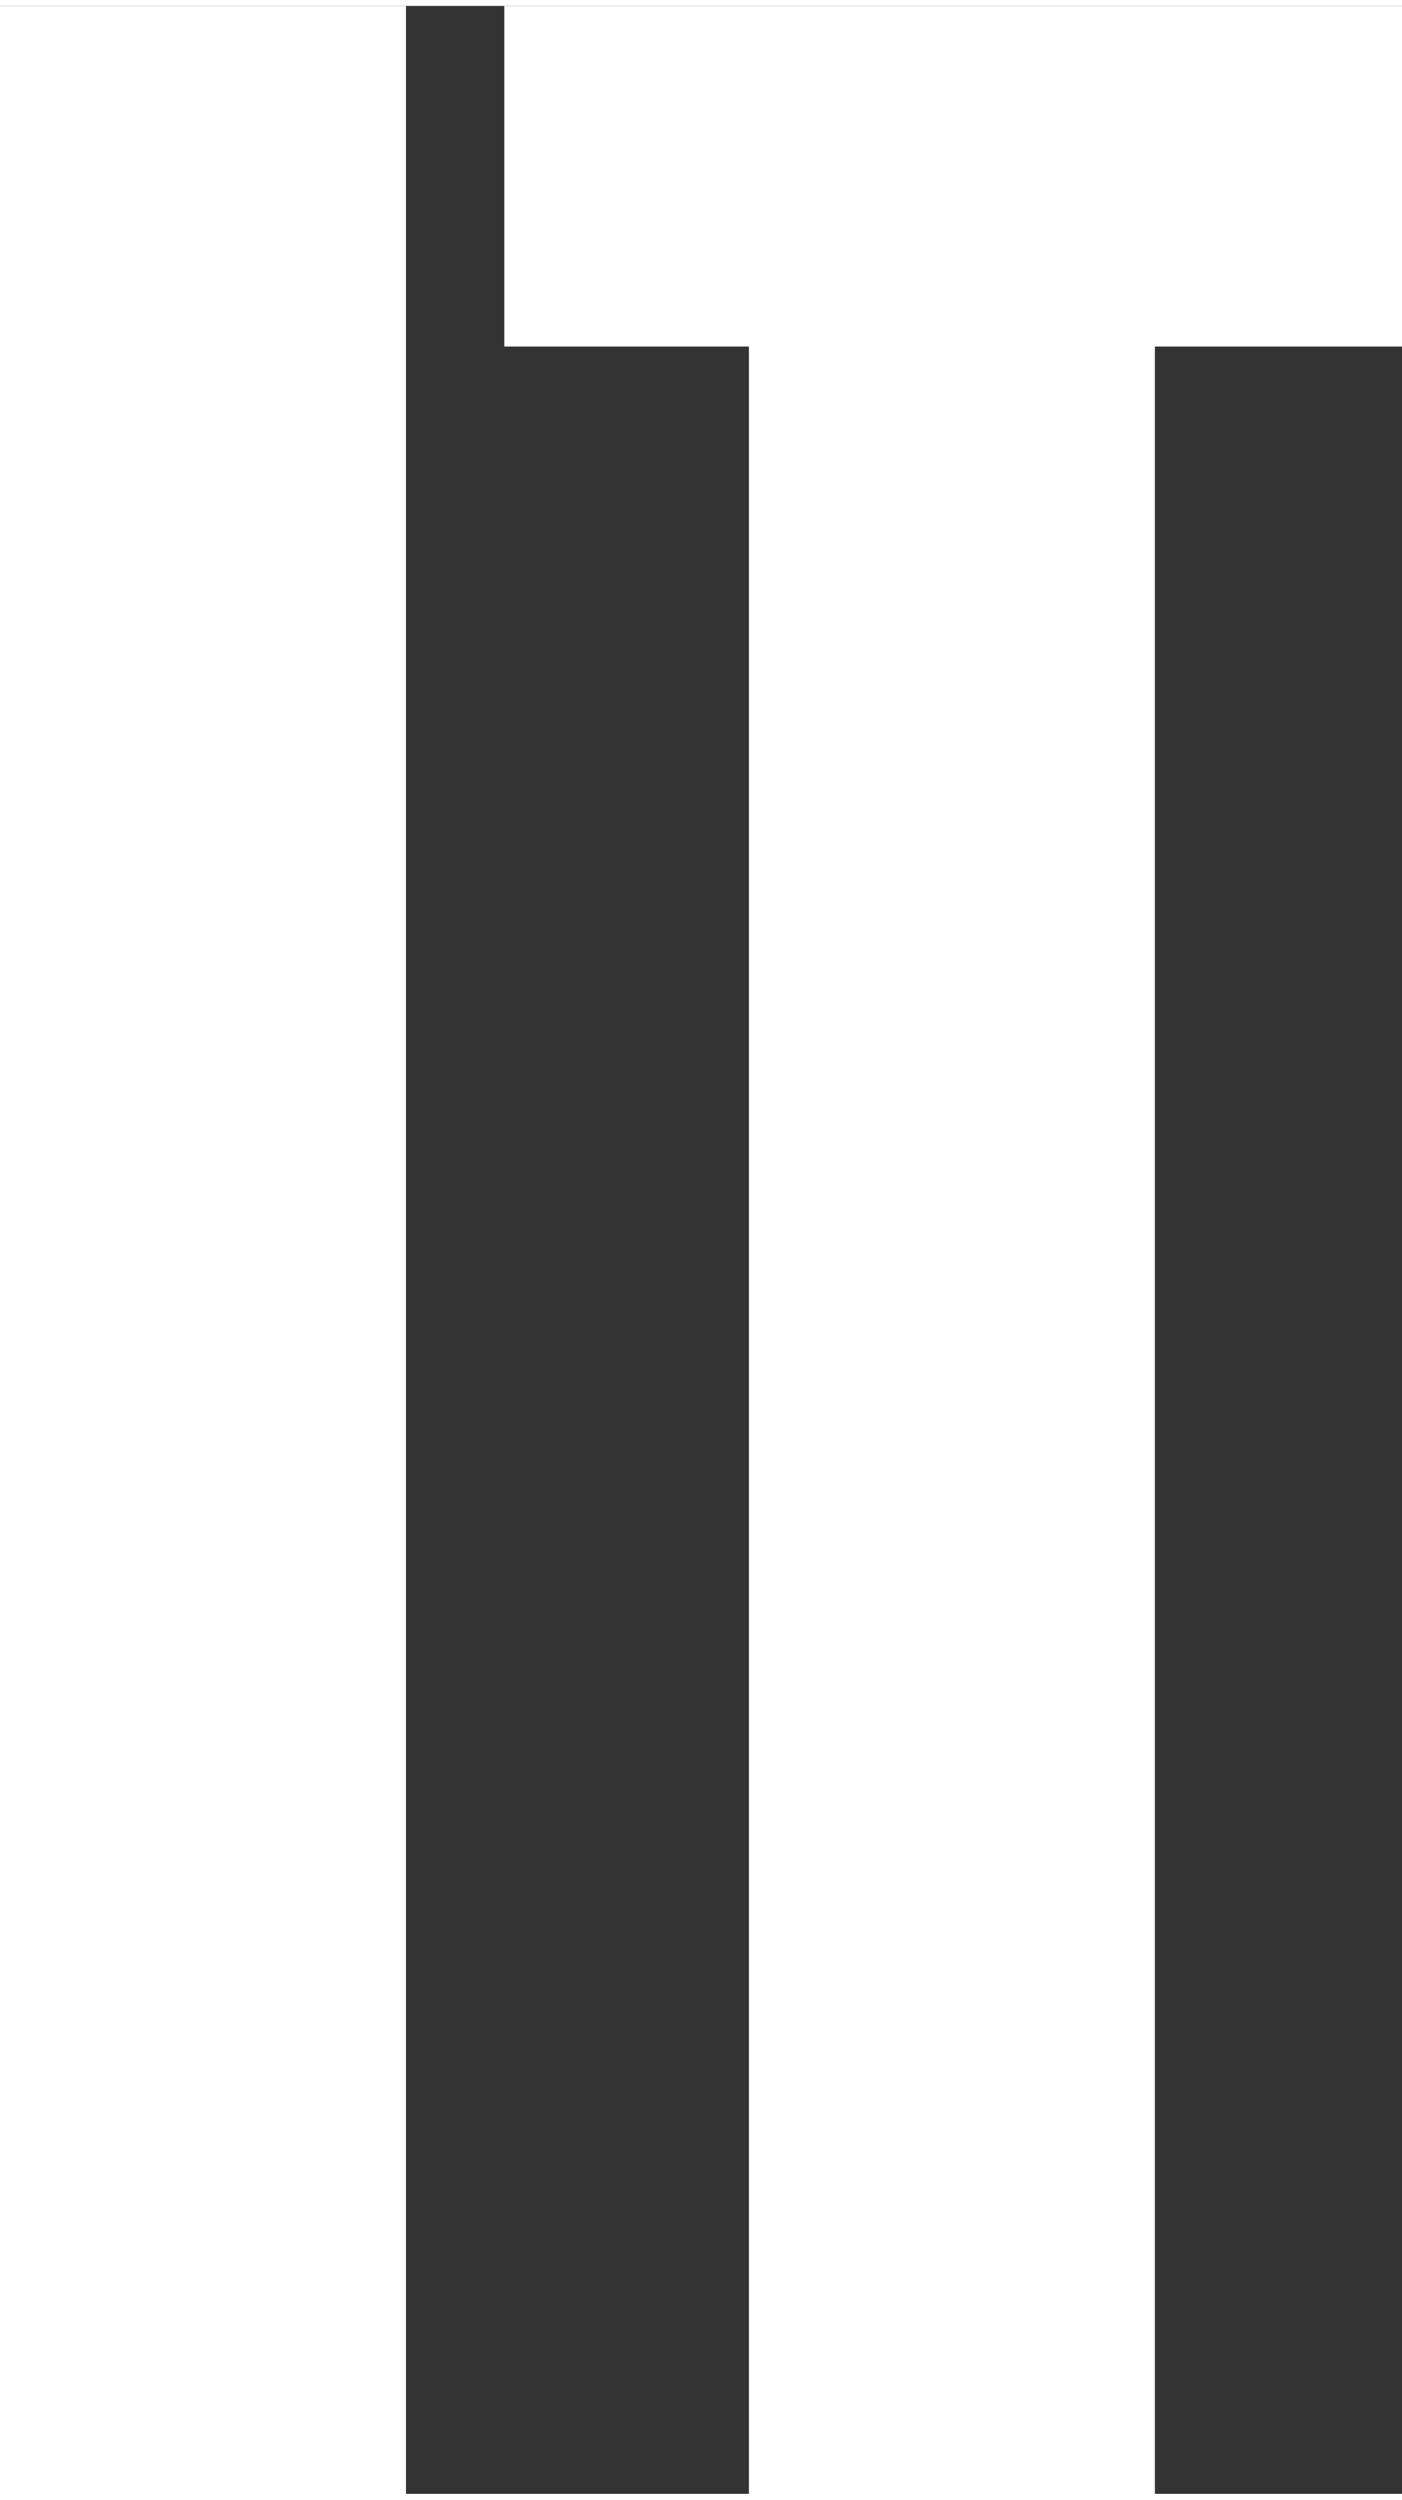
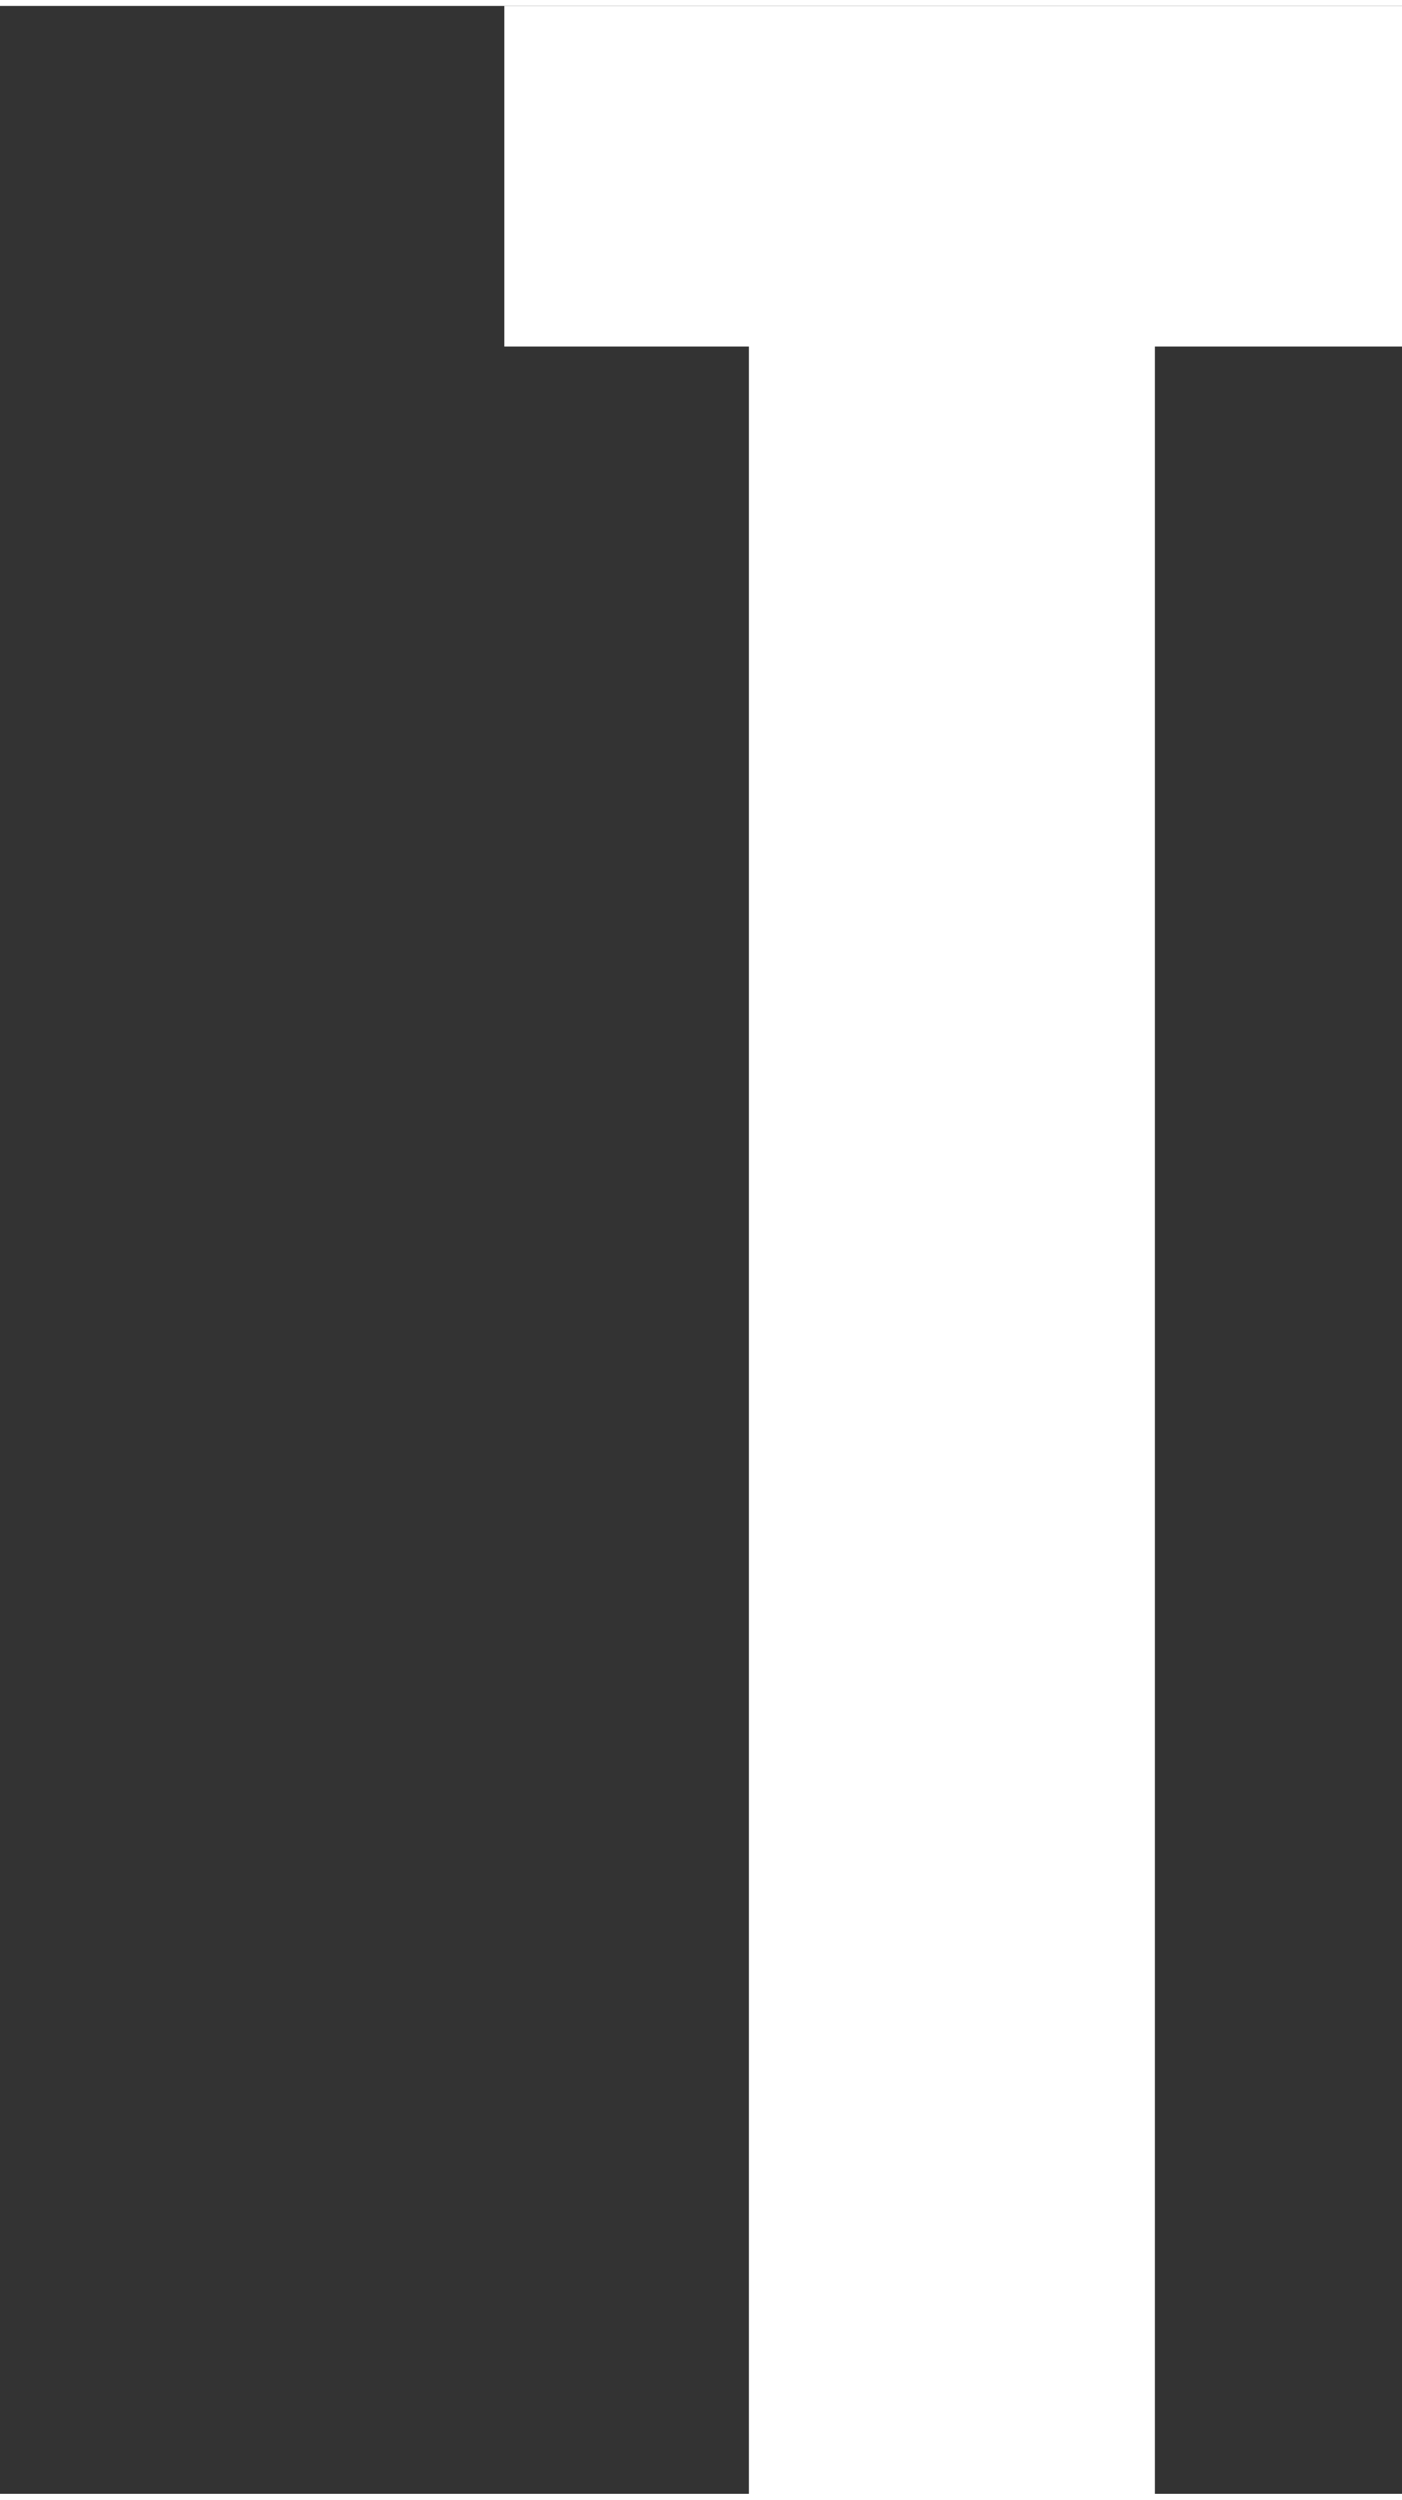
<svg xmlns="http://www.w3.org/2000/svg" id="Layer_167dccf9d41640" version="1.1" viewBox="0 0 55.6 98.6" aria-hidden="true" width="55px" height="98px">
  <rect x="0" y="0" width="55.6" height="98.6" fill="#333333" stroke="none" />
  <defs>
    <linearGradient class="cerosgradient" data-cerosgradient="true" id="CerosGradient_id9bd67b951" gradientUnits="userSpaceOnUse" x1="50%" y1="100%" x2="50%" y2="0%">
      <stop offset="0%" stop-color="#d1d1d1" />
      <stop offset="100%" stop-color="#d1d1d1" />
    </linearGradient>
    <linearGradient />
    <style>
      .st0-67dccf9d41640{
        fill: #fff;
      }

      .st1-67dccf9d41640{
        display: none;
      }
    </style>
  </defs>
  <g id="Line67dccf9d41640" class="st1-67dccf9d41640">
    <g>
      <path class="st0-67dccf9d41640" d="M-46.8-347.1l-8.3,100.1h-15.2l-4.7-46.7h-4l-4.6,46.7h-15.2l-8.6-100.1h12.5l3.9,59.1h4l6.2-59.1h8.6l6.1,59h4l3.9-59h11.6M-44.7-349.1h-15.6l-4,60.8-6.2-60.8h-12.2l-6.4,61-4-61h-16.5l8.9,104.1h18.9l4.8-48.5,4.9,48.5h18.9l8.6-104.1h-.1Z" />
      <path class="st0-67dccf9d41640" d="M-11.6-347.1v10.3h-15v32.7h12.5v10.1h-12.5v36.7h15.2v10.3h-28.1v-100.1H-11.6M-9.6-349.1h-32v104.1H-9.4v-14.3h-15.2v-32.7h12.5v-14.1h-12.5v-28.7h15v-14.3h0Z" />
      <path class="st0-67dccf9d41640" d="M12.6-347.1v12.3l-8.6,17.9H.5l5.3-15.2.9-2.7H.3v-12.4h12.4M14.6-349.1H-1.7v16.4H4l-6.2,17.8h7.6l9.4-19.5v-14.7h-.2Z" />
      <path class="st0-67dccf9d41640" d="M44.4-347.1c14.1,0,17,9.6,17,17.6v23.2c0,5.1-2.1,8.8-6.4,11l-3.2,1.6,3.1,1.9c5.3,3.2,6.5,9.2,6.5,13.6v18.7c0,4.9.4,8.9,1,12.4h-13.3c-.6-2.9-.9-7.5-.9-12.4v-21.3c0-4-2.1-6.5-5.6-6.5h-3.3v40.1h-13v-100.1h18.1M39.2-298.3h3.3c1.7,0,5.6-.6,5.6-6.5v-25.7c0-4-2.1-6.5-5.6-6.5h-3.3v38.6M44.4-349.1h-20.1v104.1h17v-40.1h1.3c2.7,0,3.6,2.1,3.6,4.5v21.3c0,5.5.4,11.5,1.3,14.4h17.2c-.7-4.3-1.3-8.8-1.3-14.4v-18.7c0-7-2.5-12.3-7.4-15.3,4.9-2.5,7.4-7,7.4-12.8v-23.2c0-12.2-6.4-19.6-19-19.6h0v-.2ZM41.2-300.3v-34.6h1.3c2.7,0,3.6,2.1,3.6,4.5v25.7c0,2.4-.7,4.5-3.6,4.5h-1.3Z" />
-       <path class="st0-67dccf9d41640" d="M98.8-347.1v10.3h-15v32.7h12.5v10.1h-12.5v36.7h15.2v10.3h-28.1v-100.1h28M100.8-349.1h-32v104.1h32.1v-14.3h-15.2v-32.7h12.5v-14.1h-12.5v-28.7h15v-14.3h0Z" />
      <path class="st0-67dccf9d41640" d="M138.3-348.2c8,0,17.6,3.2,17.6,18.2v14.8h-13v-17c0-5-3.3-5.6-4.7-5.6s-4.7.5-4.7,5.6v70.5c0,3.8,1.9,6,5.1,6s5.1-2,5.1-6v-23.6h-3.3v-10h15.6v48.3h-9.2v-10.4l-3.7,6.3c-2.1,3.5-5.4,5.3-9.9,5.3s-12.7-2.8-12.7-16.1v-68.1c0-15.1,9.6-18.2,17.6-18.2M138.3-350.2c-13.1,0-19.6,7.7-19.6,20.2v68.1c0,11.2,4.9,18.1,14.7,18.1s9.2-2.2,11.6-6.2v5.1h13.2v-52.3h-19.6v14h3.3v21.6c0,2.2-.4,4-3.1,4s-3.1-1.8-3.1-4v-70.5c0-1.8.4-3.6,2.7-3.6s2.7,1.8,2.7,3.6v19h17v-16.8c0-12.5-6.5-20.2-19.6-20.2h-.2Z" />
      <path class="st0-67dccf9d41640" d="M183.3-348.2c8.4,0,18.5,3.3,18.5,19.1v64.2c0,15.8-10.1,19.1-18.5,19.1s-18.5-3.3-18.5-19.1v-64.2c0-15.8,10.1-19.1,18.5-19.1M183.3-256.2c1.7,0,5.6-.6,5.6-6.5v-68.7c0-5.8-3.9-6.5-5.6-6.5s-5.6.6-5.6,6.5v68.7c0,5.8,3.9,6.5,5.6,6.5M183.3-350.2c-13.7,0-20.5,8-20.5,21.1v64.2c0,13.1,6.8,21.1,20.5,21.1s20.5-8,20.5-21.1v-64.2c0-13.1-6.8-21.1-20.5-21.1h0ZM183.3-258.2c-2.8,0-3.6-2.1-3.6-4.5v-68.7c0-2.4.7-4.5,3.6-4.5s3.6,2.1,3.6,4.5v68.7c0,2.4-.7,4.5-3.6,4.5h0Z" />
      <path class="st0-67dccf9d41640" d="M248.5-347.1v100.1h-9.5l-12.6-51.7-3.9-16.2v67.9h-11.3v-100.1h10.4l11.7,48.6,3.9,16.4v-65h11.3M250.5-349.1h-15.3v50.1l-12-50.1h-14v104.1h15.3v-53.2l12.9,53.2h13.1v-104.1h0Z" />
      <path class="st0-67dccf9d41640" d="M295.8-347.1v100.1h-9.5l-12.6-51.7-3.9-16.2v67.9h-11.3v-100.1h10.4l11.7,48.6,3.9,16.4v-65h11.3M297.8-349.1h-15.3v50.1l-12-50.1h-14v104.1h15.3v-53.2l12.9,53.2h13.1v-104.1h0Z" />
      <path class="st0-67dccf9d41640" d="M332.1-347.1l12.9,100.1h-12l-2.2-20.7-.2-1.8h-14.6l-.2,1.8-2.1,20.7h-11.4l12.9-100.1h16.9M317-279h12.8l-.2-2.2-4.3-40.7-2.1-19.5-1.9,19.5-4,40.7-.2,2.2M333.9-349.1h-20.4l-13.4,104.1h15.5l2.2-22.5h11l2.4,22.5h16.1l-13.4-104.1h0ZM319.2-281l4-40.7,4.3,40.7h-8.3Z" />
      <path class="st0-67dccf9d41640" d="M383.8-347.1c14.1,0,17,9.6,17,17.6v23.2c0,5.1-2.1,8.8-6.4,11l-3.2,1.6,3.1,1.9c5.3,3.2,6.5,9.2,6.5,13.6v18.7c0,4.9.4,8.9,1,12.4h-13.3c-.6-2.9-.9-7.5-.9-12.4v-21.3c0-4-2.1-6.5-5.6-6.5h-3.3v40.1h-13v-100.1h18.1M378.7-298.3h3.3c1.7,0,5.6-.6,5.6-6.5v-25.7c0-4-2.1-6.5-5.6-6.5h-3.3v38.6M383.8-349.1h-20.1v104.1h17v-40.1h1.3c2.7,0,3.6,2.1,3.6,4.5v21.3c0,5.5.4,11.5,1.3,14.4h17.2c-.7-4.3-1.3-8.8-1.3-14.4v-18.7c0-7-2.5-12.3-7.4-15.3,4.9-2.5,7.4-7,7.4-12.8v-23.2c0-12.2-6.4-19.6-19-19.6h0v-.2ZM380.7-300.3v-34.6h1.3c2.7,0,3.6,2.1,3.6,4.5v25.7c0,2.4-.7,4.5-3.6,4.5h-1.3Z" />
      <path class="st0-67dccf9d41640" d="M428.3-348.2c8.4,0,18.5,3.3,18.5,19.1v64.2c0,15.8-10.1,19.1-18.5,19.1s-18.5-3.3-18.5-19.1v-64.2c0-15.8,10.1-19.1,18.5-19.1M428.3-256.2c1.7,0,5.6-.6,5.6-6.5v-68.7c0-5.8-3.9-6.5-5.6-6.5s-5.6.6-5.6,6.5v68.7c0,5.8,3.9,6.5,5.6,6.5M428.3-350.2c-13.7,0-20.5,8-20.5,21.1v64.2c0,13.1,6.8,21.1,20.5,21.1s20.5-8,20.5-21.1v-64.2c0-13.1-6.8-21.1-20.5-21.1h0ZM428.3-258.2c-2.8,0-3.6-2.1-3.6-4.5v-68.7c0-2.4.7-4.5,3.6-4.5s3.6,2.1,3.6,4.5v68.7c0,2.4-.7,4.5-3.6,4.5h0Z" />
      <path class="st0-67dccf9d41640" d="M472.8-348.2c14.4,0,17.5,9.9,17.5,18.2v14.8h-12.5v-17c0-5-3.3-5.6-4.7-5.6s-4.7.5-4.7,5.6v70.5c0,5.2,3.6,5.6,4.7,5.6,1.7,0,4.7-.7,4.7-5.6v-18.4h12.7v16.1c0,8.3-3,18.2-17.5,18.2s-17.5-3.2-17.5-18.2v-66c0-11.7,6.2-18.2,17.3-18.2M472.8-350.2c-12.8,0-19.3,7.7-19.3,20.2v66c0,12.5,6.5,20.2,19.5,20.2s19.5-7.7,19.5-20.2v-18.1h-16.7v20.4c0,1.9-.4,3.6-2.7,3.6s-2.7-1.6-2.7-3.6v-70.5c0-1.8.4-3.6,2.7-3.6s2.7,1.8,2.7,3.6v19h16.5v-16.8c0-12.5-6.4-20.2-19.5-20.2h0Z" />
      <path class="st0-67dccf9d41640" d="M537.1-347.1l-11.3,47.7v.5c0,0,0,.5,0,.5l12.2,51.5h-13l-9.2-42-1.6-7.5,1.6-7.4,9.6-43.2h11.6M511.9-347.1v100.1h-13v-100.1h13M539.6-349.1h-15.8l-10,44.8v-44.8h-17v104.1h17v-43.6l9.5,43.6h17.1l-12.8-54,11.9-50.1h0Z" />
      <path class="st0-67dccf9d41640" d="M574.1-347.1c13.4,0,20.5,6.1,20.5,17.6v64.8c0,11.5-7.1,17.6-20.5,17.6h-15.6v-100.1h15.6M571.5-257.4h3.5c4.2,0,6.6-2.4,6.6-6.5v-66.3c0-4.1-2.4-6.5-6.6-6.5h-3.5v79.2M574.1-349.1h-17.6v104.1h17.6c15,0,22.5-7.4,22.5-19.6v-64.8c0-12.2-7.4-19.6-22.5-19.6h0ZM573.5-259.4v-75.2h1.5c3.7,0,4.6,2.1,4.6,4.5v66.3c0,2.4-.9,4.5-4.6,4.5h-1.5Z" />
      <path class="st0-67dccf9d41640" d="M621.8-348.2c8.4,0,18.5,3.3,18.5,19.1v64.2c0,15.8-10.1,19.1-18.5,19.1s-18.5-3.3-18.5-19.1v-64.2c0-15.8,10.1-19.1,18.5-19.1M621.8-256.2c1.7,0,5.6-.6,5.6-6.5v-68.7c0-5.8-3.9-6.5-5.6-6.5s-5.6.6-5.6,6.5v68.7c0,5.8,3.9,6.5,5.6,6.5M621.8-350.2c-13.7,0-20.5,8-20.5,21.1v64.2c0,13.1,6.8,21.1,20.5,21.1s20.5-8,20.5-21.1v-64.2c0-13.1-6.8-21.1-20.5-21.1h0ZM621.8-258.2c-2.8,0-3.6-2.1-3.6-4.5v-68.7c0-2.4.7-4.5,3.6-4.5s3.6,2.1,3.6,4.5v68.7c0,2.4-.7,4.5-3.6,4.5h0Z" />
      <path class="st0-67dccf9d41640" d="M707.5-347.1l-8.3,100.1h-15.2l-4.7-46.7h-4l-4.6,46.7h-15.2l-8.6-100.1h12.5l3.9,59.1h4l6.2-59.1h8.6l6.1,59h4l3.9-59h11.6M709.6-349.1h-15.6l-4,60.8-6.2-60.8h-12.2l-6.4,61-4-61h-16.5l8.9,104.1h18.9l4.8-48.5,4.9,48.5h18.9l8.6-104.1h-.1Z" />
      <path class="st0-67dccf9d41640" d="M752.1-347.1v100.1h-9.5l-12.6-51.7-3.9-16.2v67.9h-11.3v-100.1h10.4l11.7,48.6,3.9,16.4v-65h11.3M754.1-349.1h-15.3v50.1l-12-50.1h-14v104.1h15.3v-53.2l12.9,53.2h13.1v-104.1h0Z" />
      <path class="st0-67dccf9d41640" d="M807.9-347.1v10.3h-10.4v89.8h-13v-89.8h-10.3v-10.3h33.6M809.9-349.1h-37.6v14.3h10.3v89.8h17v-89.8h10.4v-14.3h-.1Z" />
      <path class="st0-67dccf9d41640" d="M833-348.2c8.4,0,18.5,3.3,18.5,19.1v64.2c0,15.8-10.1,19.1-18.5,19.1s-18.5-3.3-18.5-19.1v-64.2c0-15.8,10.1-19.1,18.5-19.1M833-256.2c1.7,0,5.6-.6,5.6-6.5v-68.7c0-5.8-3.9-6.5-5.6-6.5s-5.6.6-5.6,6.5v68.7c0,5.8,3.9,6.5,5.6,6.5M833-350.2c-13.7,0-20.5,8-20.5,21.1v64.2c0,13.1,6.8,21.1,20.5,21.1s20.5-8,20.5-21.1v-64.2c0-13.1-6.8-21.1-20.5-21.1h0ZM833-258.2c-2.8,0-3.6-2.1-3.6-4.5v-68.7c0-2.4.7-4.5,3.6-4.5s3.6,2.1,3.6,4.5v68.7c0,2.4-.7,4.5-3.6,4.5h0Z" />
      <path class="st0-67dccf9d41640" d="M-53.2-226.5v20.3h-25.6v52.9h21.3v20.1h-21.3v59.7h25.8v20.3h-50.7v-173.4h50.5M-51.2-228.5h-54.5V-51.1h54.7v-24.3h-25.8v-55.7h21.3v-24.1h-21.3v-48.9h25.6v-24.3h0Z" />
      <path class="st0-67dccf9d41640" d="M-17.2-226.5V-73.4H8.9v20.3h-51v-173.4h24.9M-15.2-228.5h-28.9V-51.1H10.9v-24.3H-15.2v-153.1h0Z" />
      <path class="st0-67dccf9d41640" d="M70.2-226.5v20.3h-25.6v52.9h21.3v20.1h-21.3v59.7h25.8v20.3H19.7v-173.4h50.5M72.2-228.5H17.7V-51.1h54.7v-24.3h-25.8v-55.7h21.3v-24.1h-21.3v-48.9h25.6v-24.3h0Z" />
      <path class="st0-67dccf9d41640" d="M111.2-228.5c10.3,0,18.2,2.9,23.5,8.6,5.1,5.5,7.7,13.6,7.7,23.9v26.6h-24.1v-30.4c0-7-4.1-8.1-6.6-8.1-5.7,0-6.6,5.1-6.6,8.1v120.1c0,7.3,4.6,8.1,6.6,8.1,5.4,0,6.6-4.4,6.6-8.1v-32.7h24.4v28.9c0,10.3-2.6,18.3-7.7,23.9-5.3,5.7-13.2,8.6-23.5,8.6-20.1,0-31.2-11.5-31.2-32.5v-112.5c0-20.9,11-32.5,30.9-32.5M111.2-230.5c-21.8,0-32.9,13.2-32.9,34.5v112.5c0,21.3,11.2,34.5,33.2,34.5s33.2-13.2,33.2-34.5v-30.9h-28.4v34.7c0,3.3-.8,6.1-4.6,6.1s-4.6-2.8-4.6-6.1v-120.1c0-3,.8-6.1,4.6-6.1s4.6,3,4.6,6.1v32.4h28.1v-28.6c0-21.3-10.9-34.5-33.2-34.5h0Z" />
      <path class="st0-67dccf9d41640" d="M210.5-226.5v20.3h-17.7V-53.1h-24.9v-153.1h-17.5v-20.3h60.1M212.5-228.5h-64.1v24.3h17.5V-51.1h28.9v-153.1h17.7v-24.3h0Z" />
      <path class="st0-67dccf9d41640" d="M253.8-226.5c10,0,17.7,2.8,22.8,8.3,5,5.4,7.6,13.2,7.6,23.1v39.5c0,9.2-4,16.1-11.6,20l-3.2,1.6,3.1,1.9c7.7,4.6,11.7,13.1,11.7,24.4v31.9c0,9,.9,16.2,1.9,22.6h-25.5c-1.1-4.9-1.8-13.4-1.8-22.6v-36.2c0-6-3-9.6-8.1-9.6h-4.3V-53.1h-24.9v-173.4h32.2M246.5-143.4h4.3c3,0,8.1-1.2,8.1-9.6v-43.8c0-6-3-9.6-8.1-9.6h-4.3v63M253.8-228.5h-34.2V-51.1h28.9v-68.4h2.3c4.6,0,6.1,3.5,6.1,7.6v36.2c0,9.4.8,19.5,2.3,24.6h29.4c-1.3-7.4-2.3-15-2.3-24.6v-31.9c0-11.9-4.3-21-12.7-26.1,8.4-4.3,12.7-11.9,12.7-21.8v-39.5c0-20.8-10.9-33.4-32.4-33.4h-.1ZM248.5-145.4v-59h2.3c4.6,0,6.1,3.6,6.1,7.6v43.8c0,4.1-1.3,7.6-6.1,7.6h-2.3,0Z" />
      <path class="st0-67dccf9d41640" d="M322.5-226.5V-53.1h-24.9v-173.4h24.9M324.5-228.5h-28.9V-51.1h28.9v-177.4h0Z" />
      <path class="st0-67dccf9d41640" d="M366.5-228.5c10.3,0,18.2,2.9,23.5,8.6,5.1,5.5,7.7,13.6,7.7,23.9v26.6h-24.1v-30.4c0-7-4.1-8.1-6.6-8.1-5.7,0-6.6,5.1-6.6,8.1v120.1c0,7.3,4.6,8.1,6.6,8.1,5.4,0,6.6-4.4,6.6-8.1v-32.7h24.4v28.9c0,10.3-2.6,18.3-7.7,23.9-5.3,5.7-13.2,8.6-23.5,8.6-20.1,0-31.2-11.5-31.2-32.5v-112.5c0-20.9,11-32.5,30.9-32.5M366.5-230.5c-21.8,0-32.9,13.2-32.9,34.5v112.5c0,21.3,11.1,34.5,33.2,34.5s33.2-13.2,33.2-34.5v-30.9h-28.4v34.7c0,3.3-.8,6.1-4.6,6.1s-4.6-2.8-4.6-6.1v-120.1c0-3,.8-6.1,4.6-6.1s4.6,3,4.6,6.1v32.4h28.1v-28.6c0-21.3-10.9-34.5-33.2-34.5h0Z" />
-       <path class="st0-67dccf9d41640" d="M481.3-226.5l22.3,173.4h-23.3l-3.9-36.5-.2-1.8h-22.4l-.2,1.8-3.6,36.5h-22.3l22.3-173.4h31.2M455.8-110.4h18.6l-.2-2.2-7.3-69.4-2.1-19.5-1.9,19.5-6.8,69.4-.2,2.2M483.1-228.5h-34.7l-22.8,177.4h26.4l3.8-38.3h18.8l4.1,38.3h27.4l-22.8-177.4h-.2ZM458-112.4l6.8-69.4,7.3,69.4h-14.2.1Z" />
      <path class="st0-67dccf9d41640" d="M573.8-226.5l-20.6,173.4h-31.9l-20.6-173.4h24.1l10.7,110.5,1.9,19.6,2.1-19.6,11.7-110.5h22.6M576-228.5h-26.6l-11.9,112.3-10.9-112.3h-28.1l21,177.4h35.5l21-177.4h0Z" />
      <path class="st0-67dccf9d41640" d="M632.8-226.5v20.3h-25.6v52.9h21.3v20.1h-21.3v59.7h25.8v20.3h-50.7v-173.4h50.5M634.8-228.5h-54.5V-51.1h54.7v-24.3h-25.8v-55.7h21.3v-24.1h-21.3v-48.9h25.6v-24.3h0Z" />
      <path class="st0-67dccf9d41640" d="M710.3-226.5V-53.1h-18.7l-21.7-89.2-3.9-16.2V-53.1h-22.1v-173.4h20.2l20.2,83.9,3.9,16.4v-100.3h22.1M712.3-228.5h-26.1v85.4l-20.5-85.4h-23.8V-51.1h26.1v-90.7l22,90.7h22.3v-177.4h0Z" />
      <path class="st0-67dccf9d41640" d="M788.8-226.5V-85.1c0,21.9-11.5,34-32.5,34s-18.9-3-24.4-9c-5.3-5.8-8.1-14.2-8.1-25v-141.4h24.9V-80.5c0,8.4,4.9,9.6,7.8,9.6s7.8-1.2,7.8-9.6v-146h24.4M790.8-228.5h-28.4V-80.5c0,4.1-1.3,7.6-5.8,7.6s-5.8-3.6-5.8-7.6v-148h-28.9V-85.1c0,22.3,11.4,36,34.5,36s34.5-13.7,34.5-36v-143.4h0Z" />
      <path class="st0-67dccf9d41640" d="M852.9-226.5v20.3h-25.6v52.9h21.3v20.1h-21.3v59.7h25.8v20.3h-50.7v-173.4h50.5M854.9-228.5h-54.5V-51.1h54.7v-24.3h-25.8v-55.7h21.3v-24.1h-21.3v-48.9h25.6v-24.3h0Z" />
      <path class="st0-67dccf9d41640" d="M-74.2-29l16,124.5h-15.8l-2.7-25.9-.2-1.8h-17.2l-.2,1.8-2.6,25.9h-15l16-124.5h21.6M-92.8,55.1h14.7l-.2-2.2-5.3-50.3-2.1-19.5-1.9,19.5-5,50.3-.2,2.2M-72.5-31h-25.2l-16.5,128.5h19.1l2.8-27.7h13.6l2.9,27.7h19.8L-72.5-31h0ZM-90.6,53.1l5-50.3,5.3,50.3h-10.3Z" />
      <path class="st0-67dccf9d41640" d="M-4-29v124.5h-12.6l-15.6-64.2-3.9-16.2v80.4h-14.9V-29h13.7l14.5,60.3,3.9,16.4V-29H-4M-2-31h-18.9V30.9l-14.9-61.9h-17.3V97.5h18.9V31.8l16,65.7H-2V-31h0Z" />
-       <path class="st0-67dccf9d41640" d="M27-29c16.8,0,25.7,7.7,25.7,22.2v80.1c0,14.5-8.9,22.2-25.7,22.2H7.3V-29h19.7M24.3,81.7h3.8c5,0,7.7-2.7,7.7-7.5V-7.7c0-4.8-2.7-7.5-7.7-7.5h-3.8v96.9M27-31H5.3V97.5h21.7c18.5,0,27.7-9.2,27.7-24.2V-6.8c0-15.1-9.2-24.2-27.7-24.2h0ZM26.3,79.7V-13.2h1.8c4.6,0,5.7,2.6,5.7,5.5v81.9c0,2.9-1.1,5.5-5.7,5.5,0,0-1.8,0-1.8,0Z" />
      <path class="st0-67dccf9d41640" d="M121-29v13.6h-12.8v110.9h-16.9V-15.4h-12.7v-13.6h42.4M123-31h-46.4V-13.4h12.7v110.9h20.9V-13.4h12.8v-17.6h0Z" />
      <path class="st0-67dccf9d41640" d="M176-29v124.5h-16.9v-58.4h-12.1v58.4h-16.9V-29h16.9V23.5h12.1V-29h16.9M178-31h-20.9V21.5h-8.1V-31h-20.9V97.5h20.9v-58.4h8.1v58.4h20.9V-31h0Z" />
      <path class="st0-67dccf9d41640" d="M222.8-29v13.6h-18.5V24.1h15.4v13.4h-15.4v44.4h18.7v13.6h-35.7V-29h35.5M224.8-31h-39.5V97.5h39.7v-17.6h-18.7v-40.4h15.4v-17.4h-15.4V-13.4h18.5v-17.6h0Z" />
      <path class="st0-67dccf9d41640" d="M279-29v124.5h-12.6l-15.6-64.2-3.9-16.2v80.4h-14.9V-29h13.7l14.5,60.3,3.9,16.4V-29h14.9M281-31h-18.9V30.9l-14.9-61.9h-17.3V97.5h18.9V31.8l16,65.7h16.2V-31h0Z" />
      <path class="st0-67dccf9d41640" d="M380.1-29l-10.3,124.5h-19.7l-5.9-58.1h-4l-5.7,58.1h-19.7l-10.7-124.5h16.3l4.8,73.4h4l7.7-73.4h11.5l7.5,73.3h4l4.8-73.3h15.2M382.3-31h-19.3l-5,75.1-7.7-75.1h-15.1l-7.9,75.3-5-75.3h-20.4l11,128.5h23.3l5.9-59.9,6.1,59.9h23.3l10.6-128.5h.2Z" />
      <path class="st0-67dccf9d41640" d="M423.6-29v13.6h-18.5V24.1h15.4v13.4h-15.4v44.4h18.7v13.6h-35.7V-29h35.5M425.6-31h-39.5V97.5h39.7v-17.6h-18.7v-40.4h15.4v-17.4h-15.4V-13.4h18.5v-17.6h0Z" />
      <path class="st0-67dccf9d41640" d="M449.8-29l-2.9,13.8-11.2,18.6h-1.3l8.2-15.8,1.5-2.9h-5l3-13.6h7.7M452.2-31h-11.8l-3.9,17.6h4.2l-9.7,18.7h5.7l11.9-19.8,3.5-16.5h0Z" />
-       <path class="st0-67dccf9d41640" d="M479.2-29v110.9h18.9v13.6h-35.8V-29h16.9M481.2-31h-20.9V97.5h39.8v-17.6h-18.9V-31h0Z" />
      <path class="st0-67dccf9d41640" d="M524-29v110.9h18.9v13.6h-35.8V-29h16.9M526-31h-20.9V97.5h39.8v-17.6h-18.9V-31h0Z" />
      <path class="st0-67dccf9d41640" d="M609.5-29v13.6h-12.8v110.9h-16.9V-15.4h-12.7v-13.6h42.4M611.5-31h-46.4V-13.4h12.7v110.9h20.9V-13.4h12.8v-17.6h0Z" />
      <path class="st0-67dccf9d41640" d="M646.3-29l16,124.5h-15.8l-2.7-25.9-.2-1.8h-17.2l-.2,1.8-2.6,25.9h-15l16-124.5h21.6M627.7,55.1h14.7l-.2-2.2-5.3-50.3-2.1-19.5-1.9,19.5-5,50.3-.2,2.2M648-31h-25.2l-16.5,128.5h19.1l2.8-27.7h13.6l2.9,27.7h19.8l-16.5-128.5h0ZM629.9,53.1l5-50.3,5.3,50.3h-10.3Z" />
      <path class="st0-67dccf9d41640" d="M717.6-29l-14.1,59.4v.5c0,0,0,.5,0,.5l15.2,64.2h-17l-11.4-52.2-2.1-9.4,2-9.2,12-53.7h15.3M686.4-29v124.5h-16.9V-29h16.9M720.2-31h-19.5l-12.3,55.3V-31h-20.9V97.5h20.9v-53.8l11.8,53.8h21.1l-15.8-66.6,14.7-61.9h0Z" />
      <path class="st0-67dccf9d41640" d="M761.1-29v13.6h-18.5V24.1h15.4v13.4h-15.4v44.4h18.7v13.6h-35.7V-29h35.5M763.1-31h-39.5V97.5h39.7v-17.6h-18.7v-40.4h15.4v-17.4h-15.4V-13.4h18.5v-17.6h0Z" />
      <path class="st0-67dccf9d41640" d="M804.6-29v124.5h-16.9V-29h16.9M806.6-31h-20.9V97.5h20.9V-31h0Z" />
      <path class="st0-67dccf9d41640" d="M856.2-29v13.6h-12.8v110.9h-16.9V-15.4h-12.7v-13.6h42.4M858.2-31h-46.4V-13.4h12.7v110.9h20.9V-13.4h12.8v-17.6h0Z" />
      <path class="st0-67dccf9d41640" d="M50.1,117.6v430.3H-16.6v-197.3h-31.3v197.3h-66.7V117.6H-47.9v177.4h31.3V117.6H50.1M52.1,115.6H-18.6v177.4h-27.3V115.6h-70.7v434.3H-45.9v-197.3h27.3v197.3H52.1V115.6h0Z" />
      <path class="st0-67dccf9d41640" d="M145.6,117.6v430.3h-66.7V117.6h66.7M147.6,115.6h-70.7v434.3h70.7V115.6h0Z" />
      <path class="st0-67dccf9d41640" d="M252.5,112.6c51.5,0,79.9,29.3,79.9,82.4v68.1h-66.7v-77.4c0-11.2-4.4-16.9-13.2-16.9s-13.2,5.7-13.2,16.9v294.1c0,15.5,8.2,18.7,15,18.7,15,0,15-13.1,15-18.7v-92h-13.7v-54.3h77.9v214.4h-51.2v-26.4l-3.7,6.3c-9.9,16.6-25.6,25.1-46.7,25.1s-34.3-6.6-44.5-19.6c-9.9-12.7-14.9-30.9-14.9-54.1V195c0-53.1,28.4-82.4,79.9-82.4M252.5,110.6c-54.6,0-81.9,32.3-81.9,84.4v284.2c0,46.5,20.5,75.7,61.4,75.7s38.5-9.3,48.4-26.1v21.1h55.2v-218.4h-81.9v58.3h13.7v90c0,9.3-1.9,16.7-13,16.7s-13-7.4-13-16.7V185.7c0-7.4,1.9-14.9,11.2-14.9s11.2,7.4,11.2,14.9v79.4h70.7v-70.1c0-52.1-27.3-84.4-81.9-84.4h-.1Z" />
      <path class="st0-67dccf9d41640" d="M524,117.6v430.3h-66.7v-197.3h-31.3v197.3h-66.7V117.6h66.7v177.4h31.3V117.6h66.7M526,115.6h-70.7v177.4h-27.3V115.6h-70.7v434.3h70.7v-197.3h27.3v197.3h70.7V115.6h0Z" />
      <path class="st0-67dccf9d41640" d="M682.2,117.6v55.6h-62.7v123.7h52.1v54.9h-52.1v140.5h63.3v55.6h-130V117.6h129.4M684.2,115.6h-133.4v434.3h134v-59.6h-63.3v-136.5h52.1v-58.9h-52.1v-119.7h62.7v-59.6h0Z" />
      <path class="st0-67dccf9d41640" d="M785.3,117.6c49.9,0,77.4,28.4,77.4,79.9v96.8c0,23.7-10.4,41.5-29.9,51.6l-3.2,1.6,3.1,1.9c19.7,11.9,30.1,33.4,30.1,62.2v78.2c0,23.4,2.5,41.8,5.2,58.2h-68.1c-3.1-11.6-5.1-34.1-5.1-58.2v-88.7c0-13.1-6.2-20.6-16.9-20.6h-7.6v167.5h-66.7V117.6h81.8M770.3,321.1h7.6c14,0,16.9-11.2,16.9-20.6v-107.3c0-13.1-6.2-20.6-16.9-20.6h-7.6v148.6M785.3,115.6h-83.8v434.3h70.7v-167.5h5.6c11.2,0,14.9,8.7,14.9,18.6v88.7c0,23,1.9,47.8,5.6,60.2h72c-3.1-18-5.6-36.6-5.6-60.2v-78.2c0-29.2-10.5-51.5-31-63.9,20.5-10.5,31-29.2,31-53.4v-96.8c0-50.9-26.7-81.9-79.4-81.9h0ZM772.3,319.1v-144.6h5.6c11.2,0,14.9,8.7,14.9,18.6v107.3c0,9.9-3.1,18.6-14.9,18.6h-5.6Z" />
    </g>
  </g>
-   <path class="st0-67dccf9d41640" d="M16.1,98.6H0V0h16.1v98.6Z" />
  <path class="st0-67dccf9d41640" d="M45.8,13.5v85.1h-16.1V13.5h-9.7V0h35.6v13.5h-9.9.1Z" />
</svg>